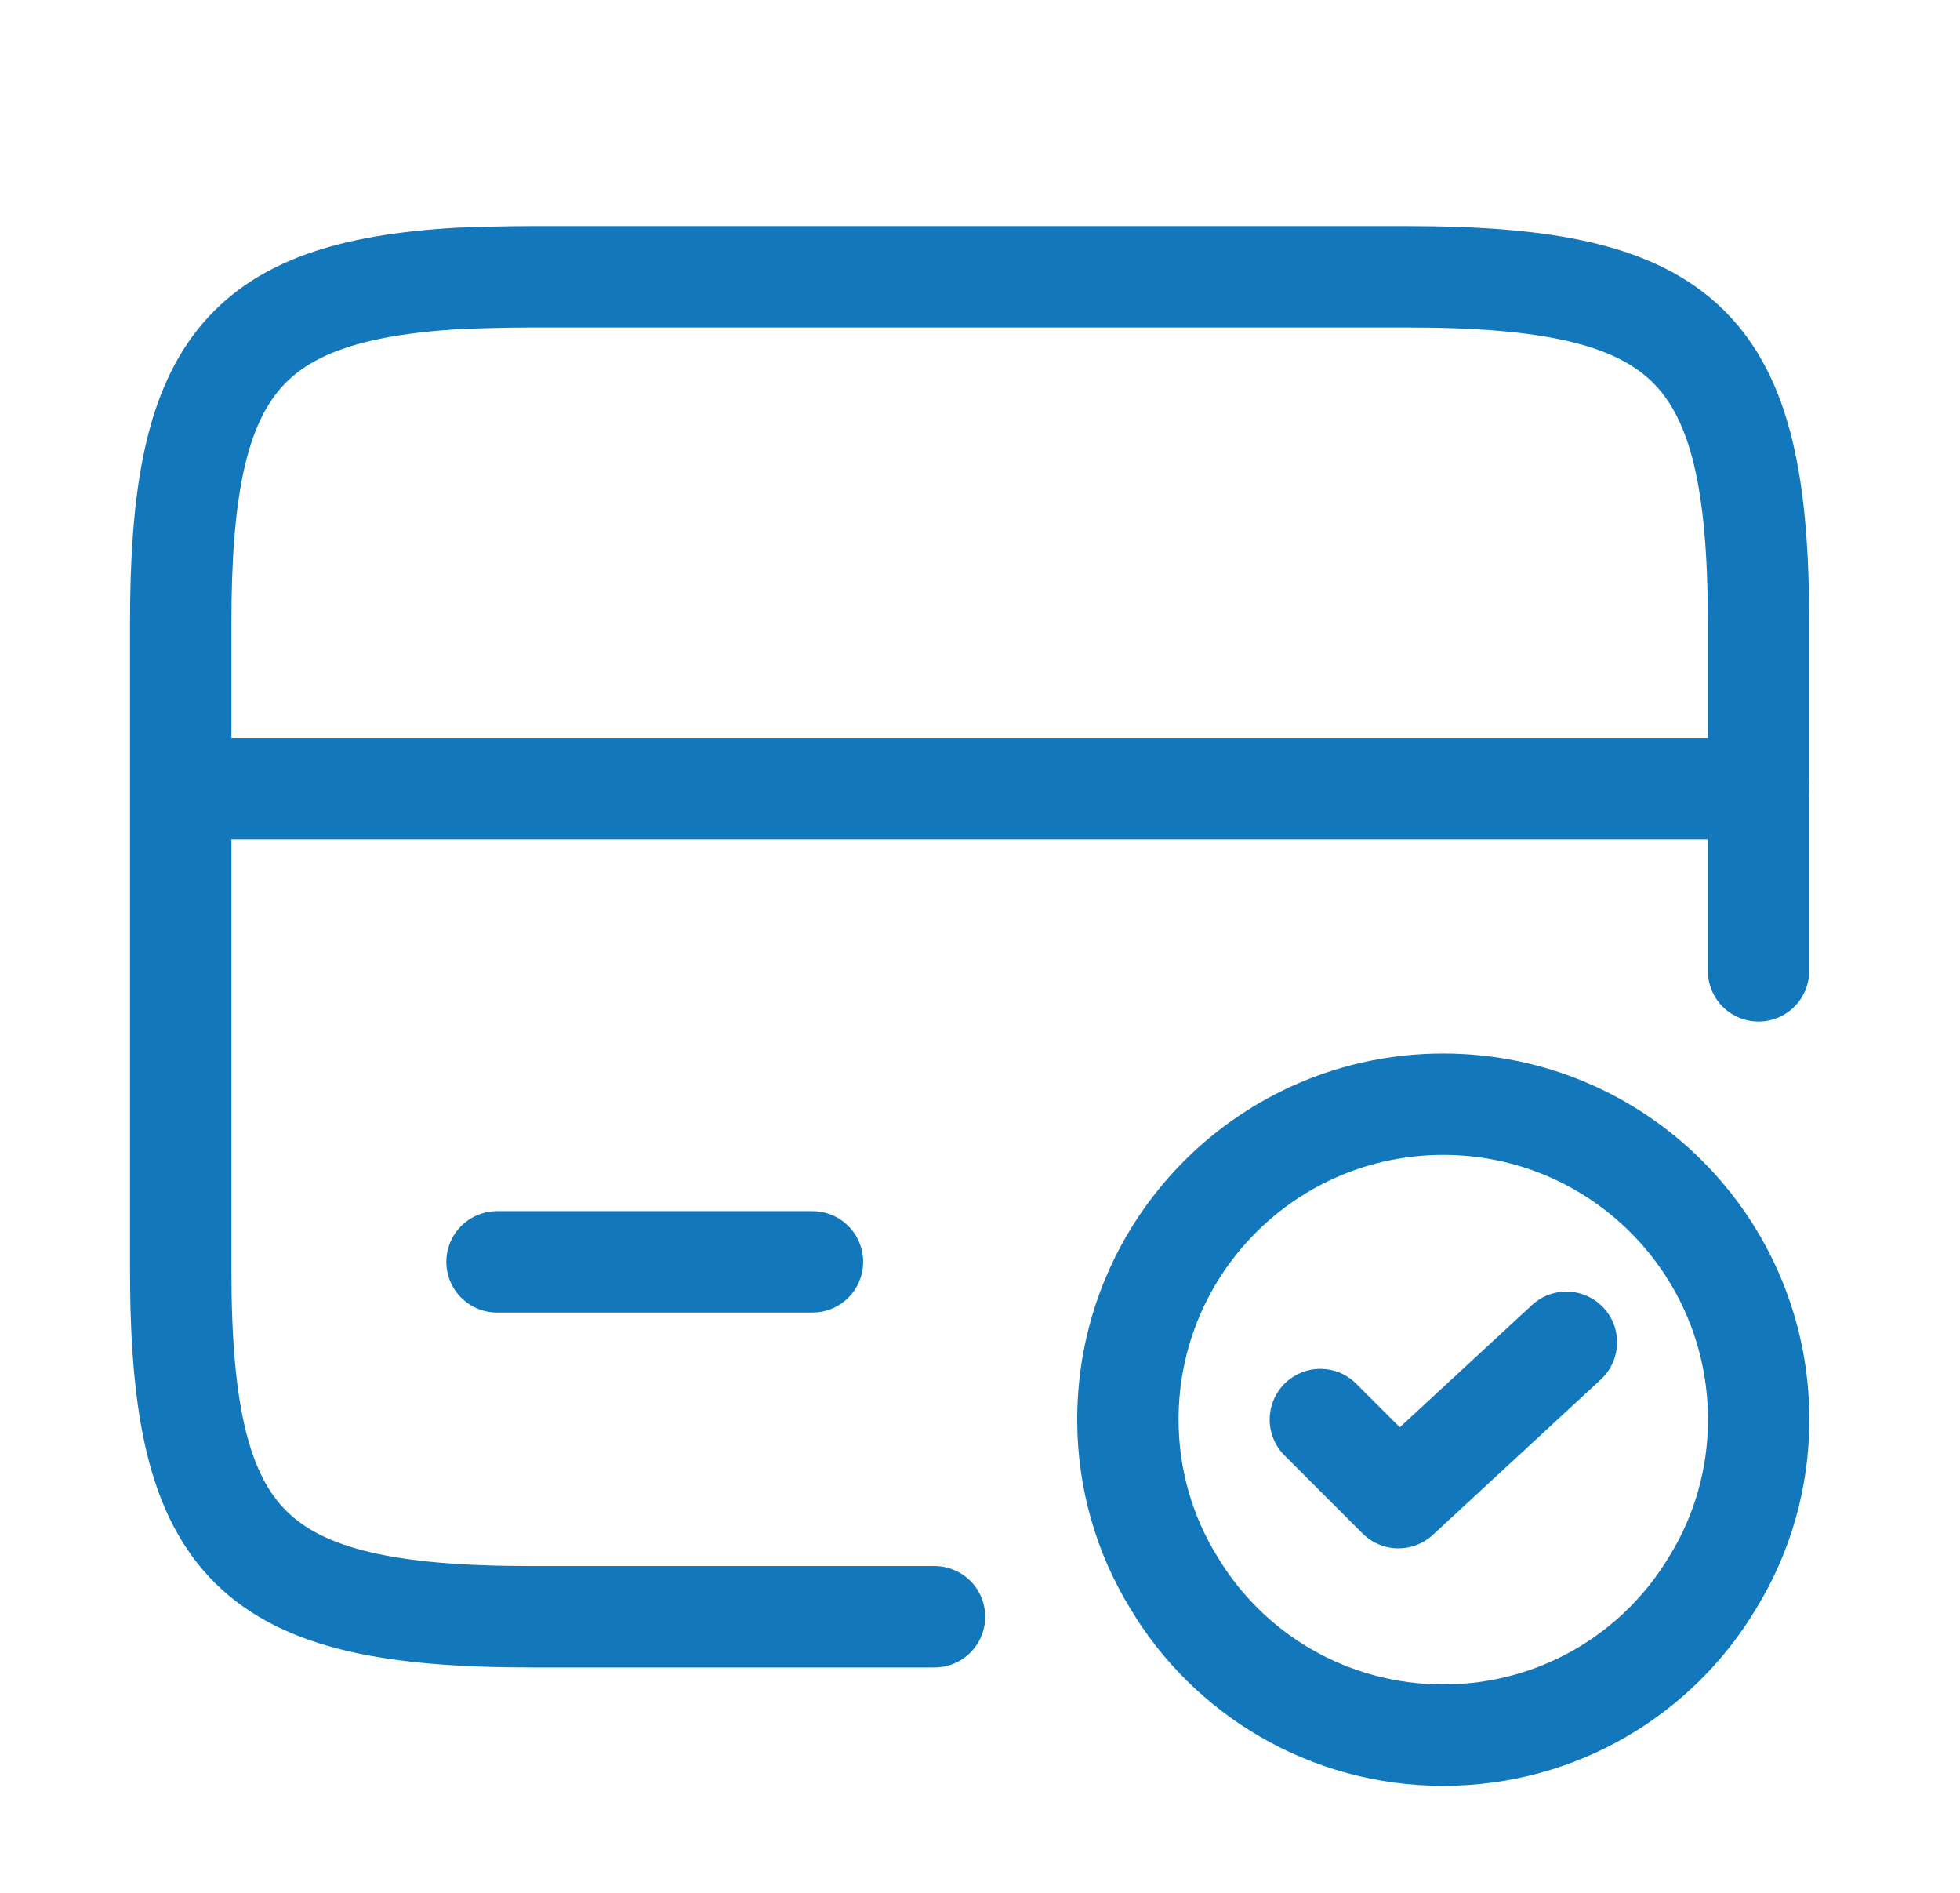
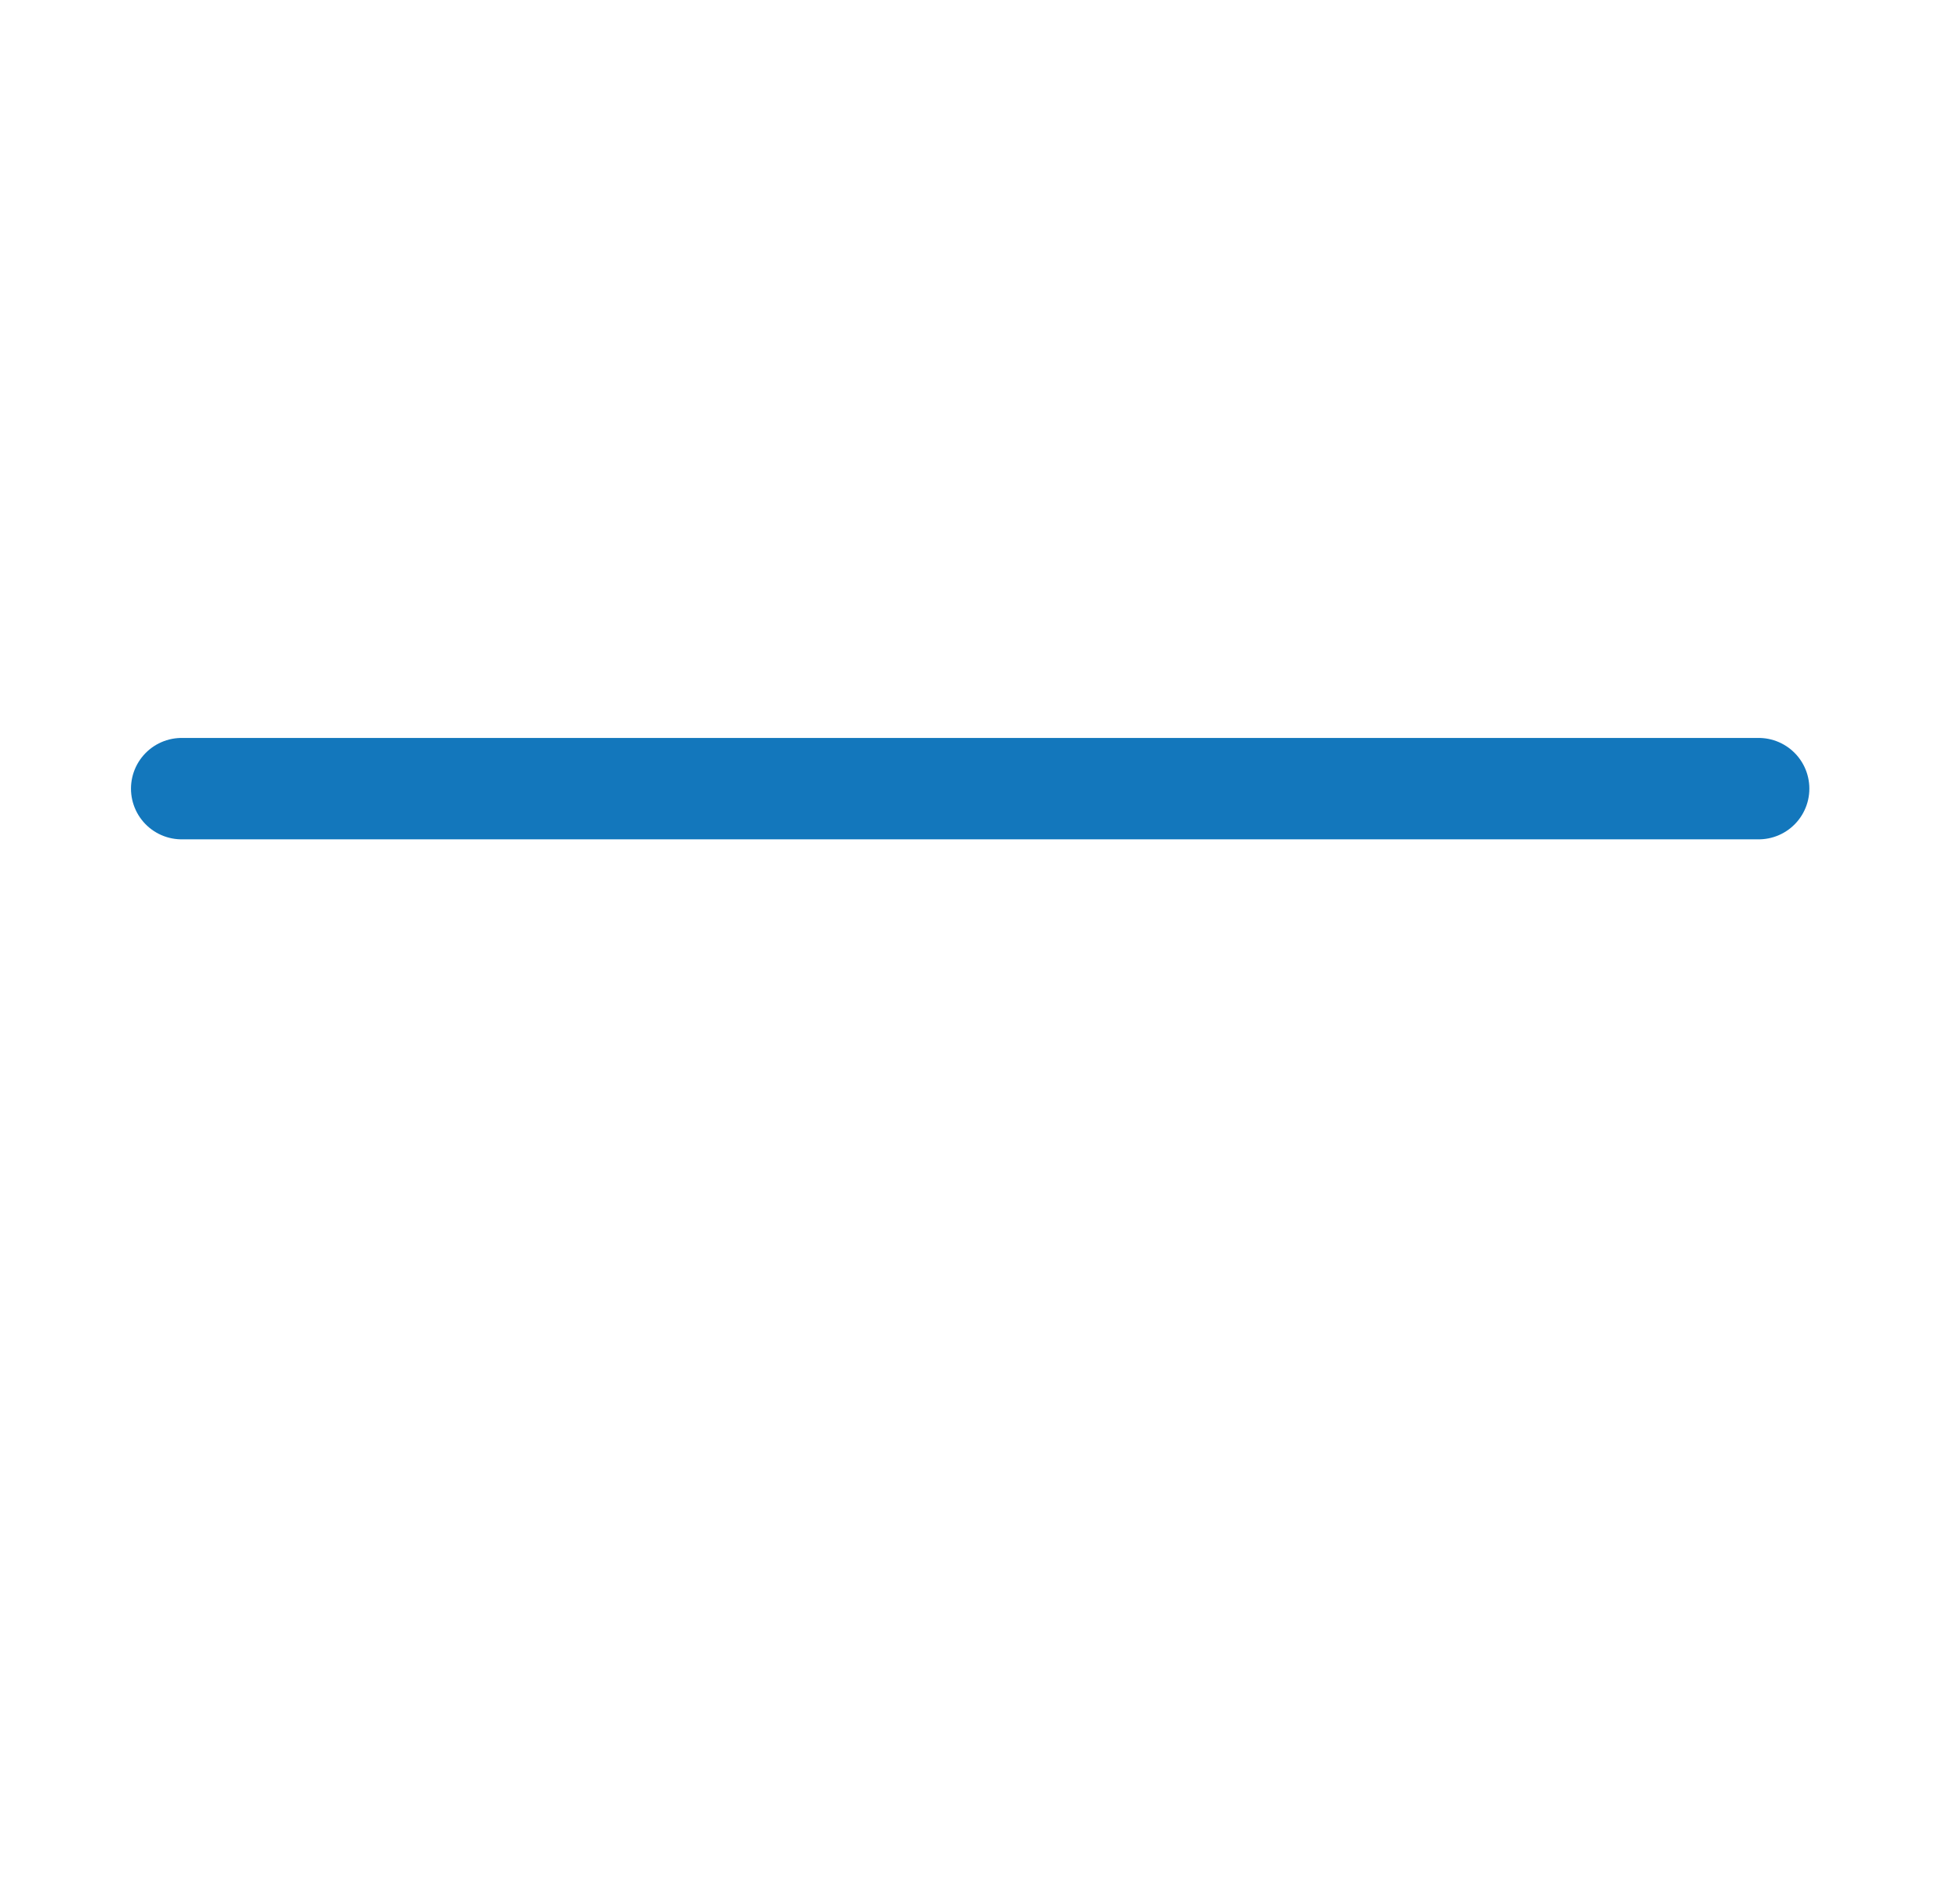
<svg xmlns="http://www.w3.org/2000/svg" width="29" height="28" viewBox="0 0 29 28" fill="none">
  <path d="M2.688 11.666H26.021" stroke="#1377BC" stroke-width="1.5" stroke-miterlimit="10" stroke-linecap="round" stroke-linejoin="round" />
-   <path d="M13.827 23.916H7.866C3.724 23.916 2.674 22.89 2.674 18.795V9.205C2.674 5.495 3.537 4.305 6.792 4.118C7.119 4.106 7.481 4.095 7.866 4.095H20.827C24.969 4.095 26.019 5.121 26.019 9.216V14.361" stroke="#1377BC" stroke-width="1.5" stroke-linecap="round" stroke-linejoin="round" />
-   <path d="M7.354 18.666H12.021" stroke="#1377BC" stroke-width="1.5" stroke-miterlimit="10" stroke-linecap="round" stroke-linejoin="round" />
-   <path d="M26.021 21C26.021 21.875 25.776 22.703 25.344 23.404C24.539 24.757 23.058 25.667 21.354 25.667C19.651 25.667 18.169 24.757 17.364 23.404C16.933 22.703 16.688 21.875 16.688 21C16.688 18.422 18.776 16.334 21.354 16.334C23.933 16.334 26.021 18.422 26.021 21Z" stroke="#1377BC" stroke-width="1.5" stroke-miterlimit="10" stroke-linecap="round" stroke-linejoin="round" />
-   <path d="M19.536 20.999L20.691 22.154L23.176 19.856" stroke="#1377BC" stroke-width="1.5" stroke-linecap="round" stroke-linejoin="round" />
</svg>